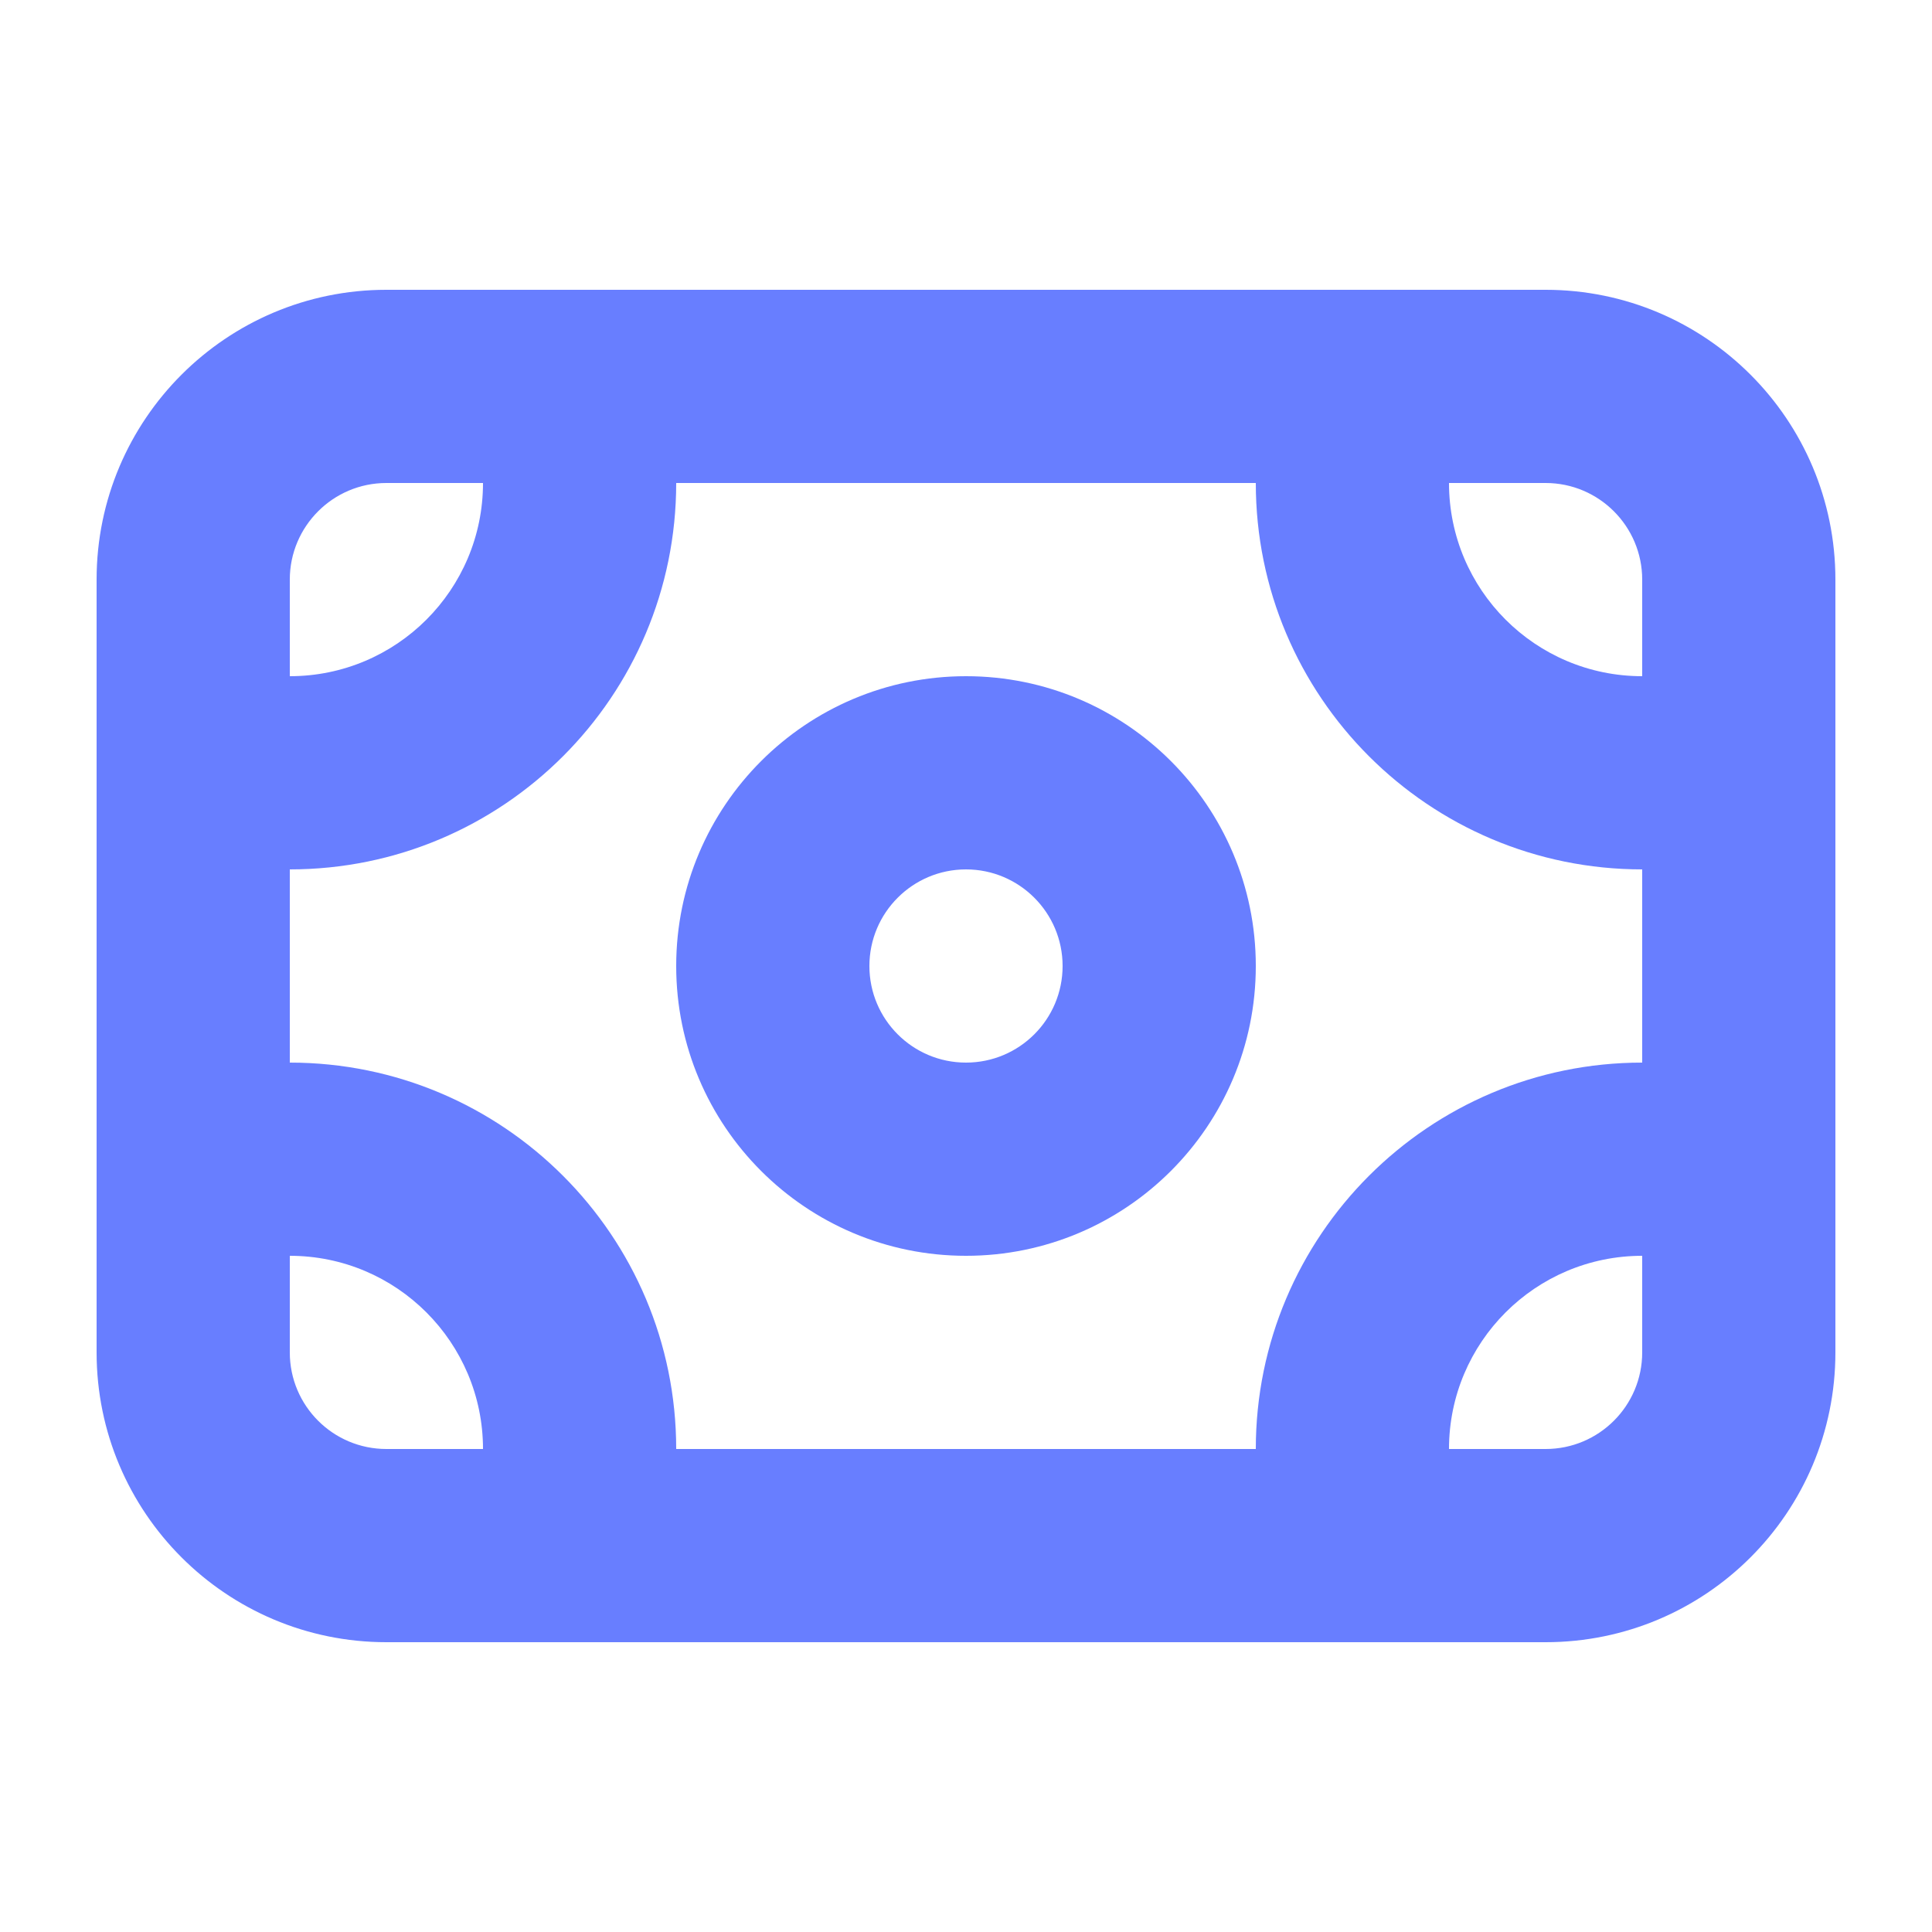
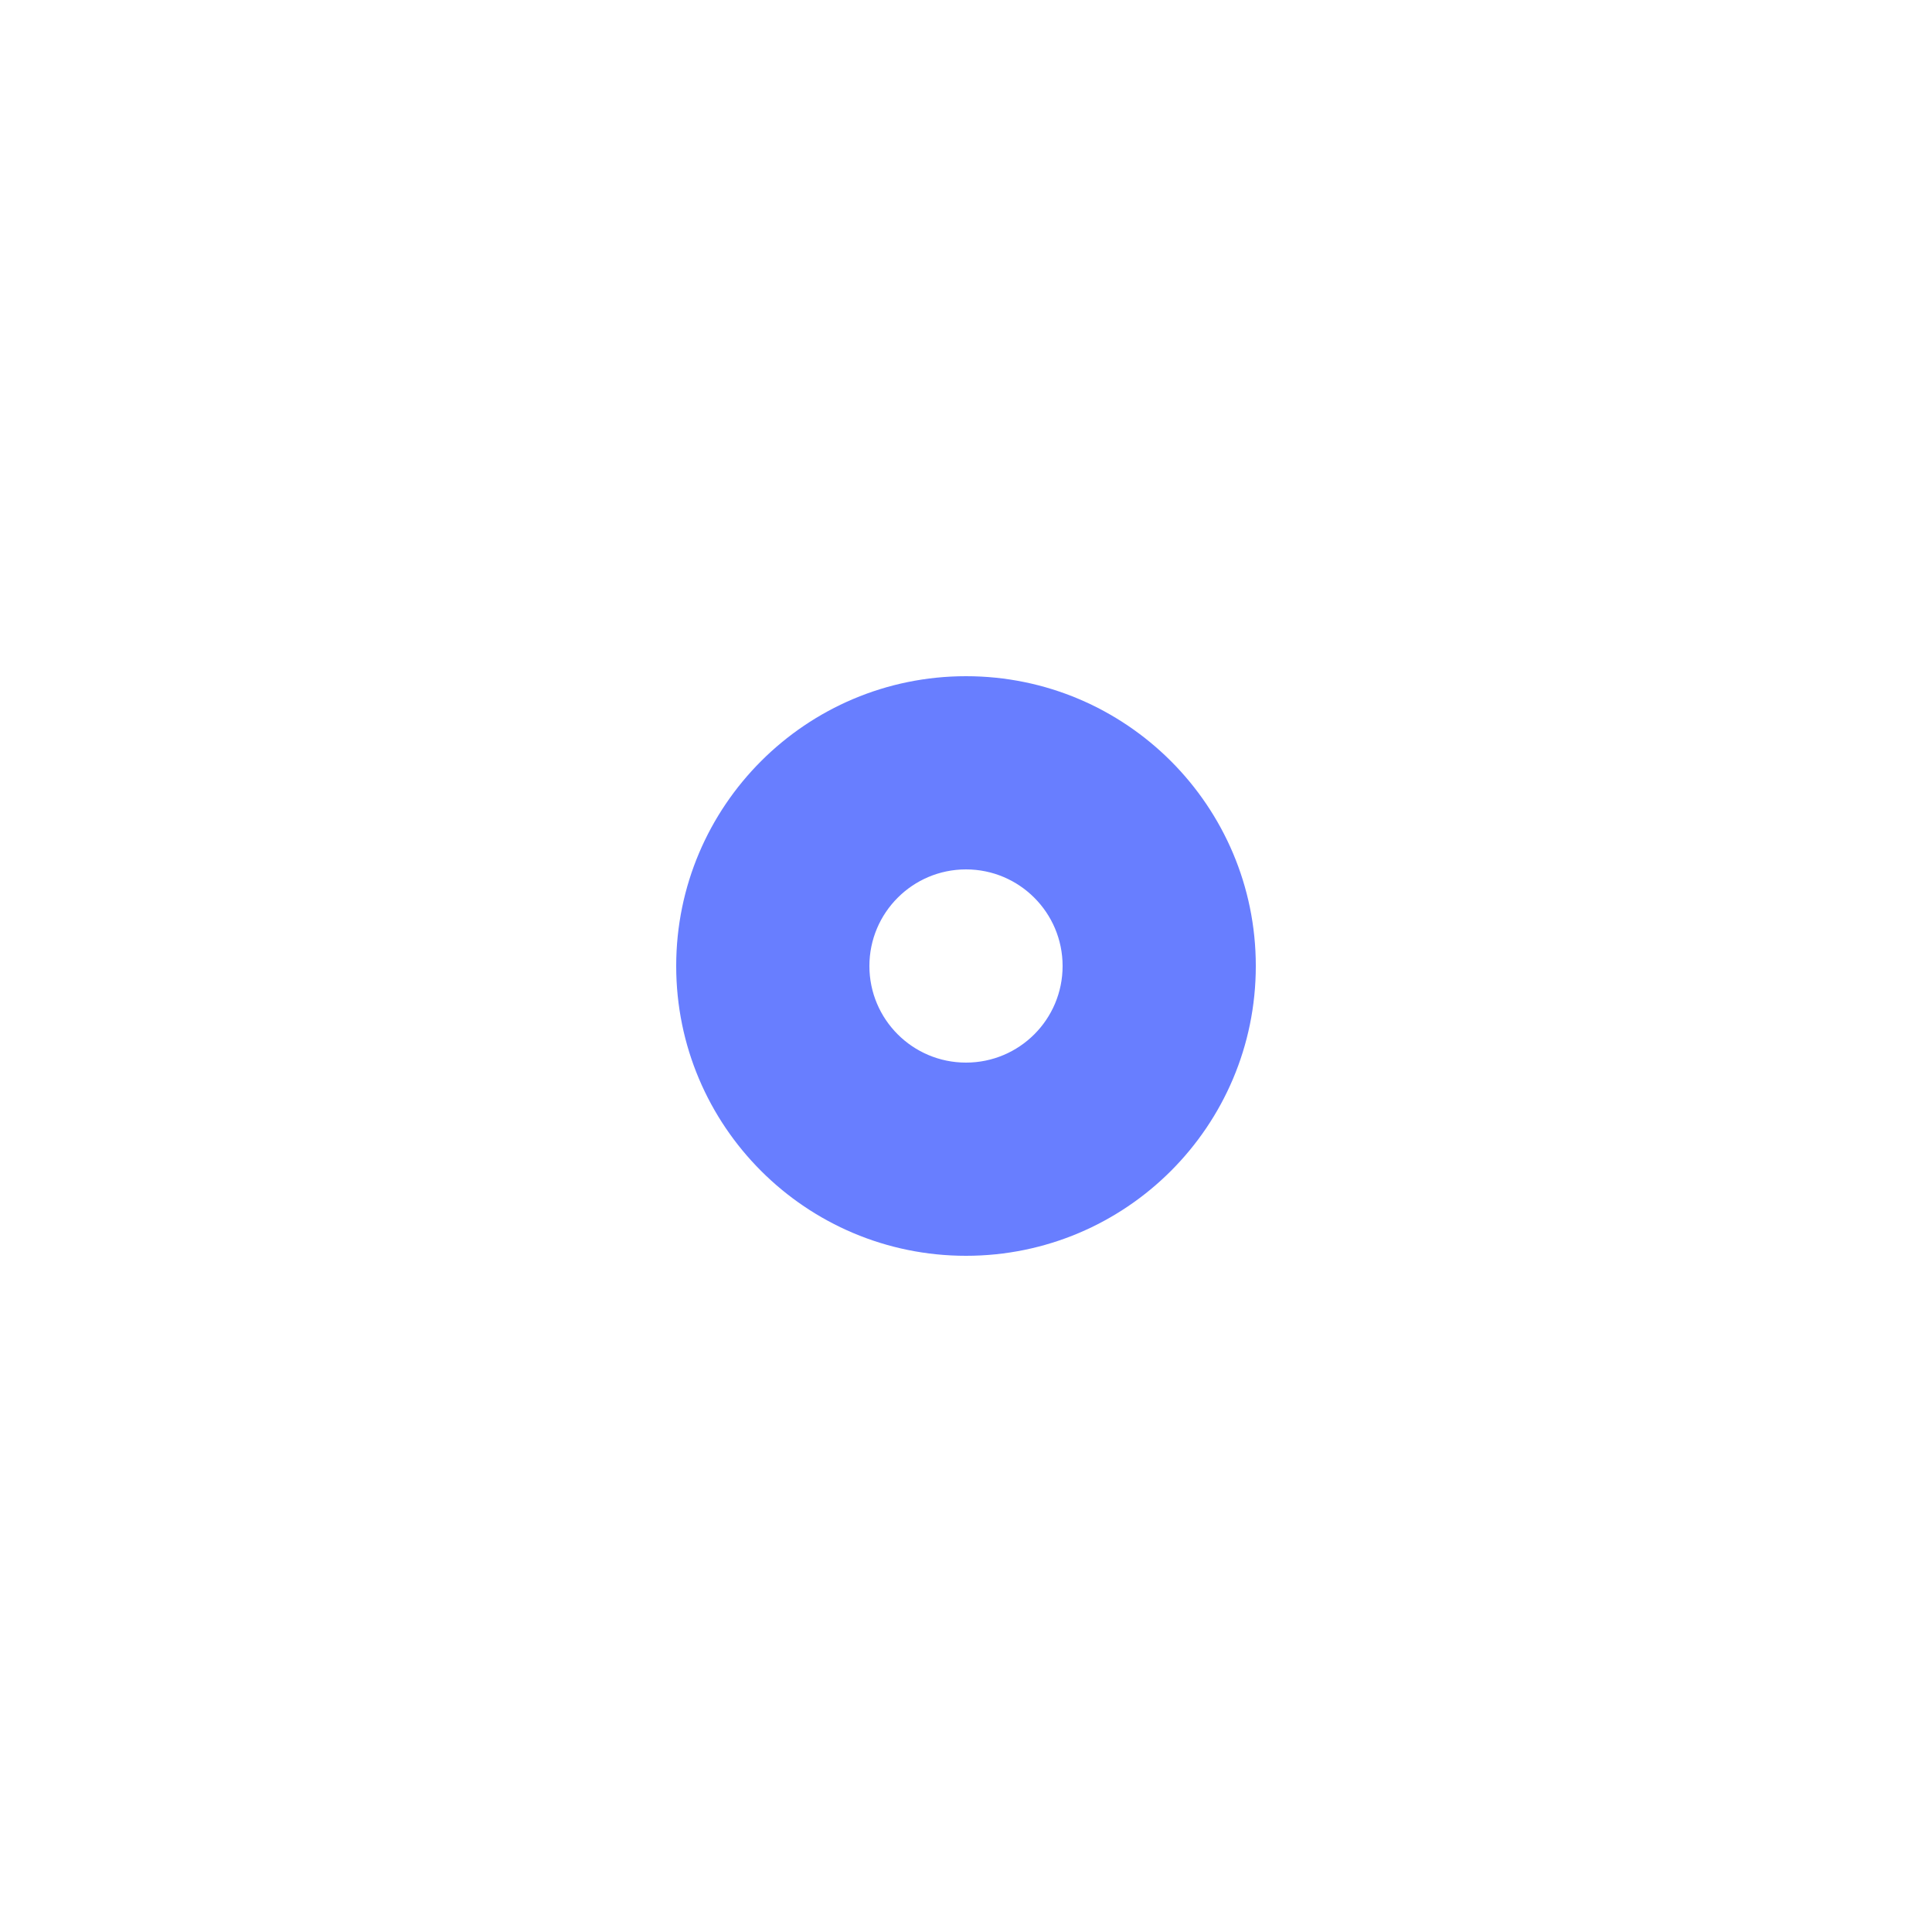
<svg xmlns="http://www.w3.org/2000/svg" width="16" height="16" viewBox="0 0 16 16" fill="none">
  <path fill-rule="evenodd" clip-rule="evenodd" d="M10.4 8C10.4 9.326 9.325 10.4 8 10.4C6.675 10.4 5.6 9.326 5.6 8C5.6 6.675 6.675 5.6 8 5.6C9.325 5.6 10.4 6.675 10.4 8ZM8.8 8C8.8 8.442 8.442 8.8 8 8.8C7.558 8.8 7.2 8.442 7.2 8C7.2 7.559 7.558 7.2 8 7.2C8.442 7.2 8.8 7.559 8.8 8Z" fill="#687EFF" />
-   <path fill-rule="evenodd" clip-rule="evenodd" d="M0.8 4.8C0.8 3.475 1.875 2.4 3.2 2.4H12.8C14.126 2.4 15.2 3.475 15.2 4.8V11.2C15.2 12.526 14.126 13.6 12.8 13.6H3.2C1.875 13.6 0.8 12.526 0.8 11.2V4.8ZM13.6 11.2C13.6 11.642 13.242 12 12.8 12H12C12 11.117 12.716 10.4 13.6 10.4V11.2ZM13.6 8.8C11.833 8.8 10.4 10.233 10.4 12H5.6C5.6 10.233 4.167 8.8 2.4 8.8V7.2C4.167 7.2 5.6 5.768 5.6 4H10.4C10.4 5.768 11.833 7.2 13.6 7.2V8.8ZM13.6 5.6V4.8C13.6 4.359 13.242 4 12.8 4H12C12 4.884 12.716 5.6 13.6 5.6ZM2.4 10.4C3.284 10.4 4 11.117 4 12H3.2C2.758 12 2.4 11.642 2.4 11.2V10.4ZM4 4H3.2C2.758 4 2.4 4.359 2.4 4.8V5.6C3.284 5.6 4 4.884 4 4Z" fill="#687EFF" />
</svg>